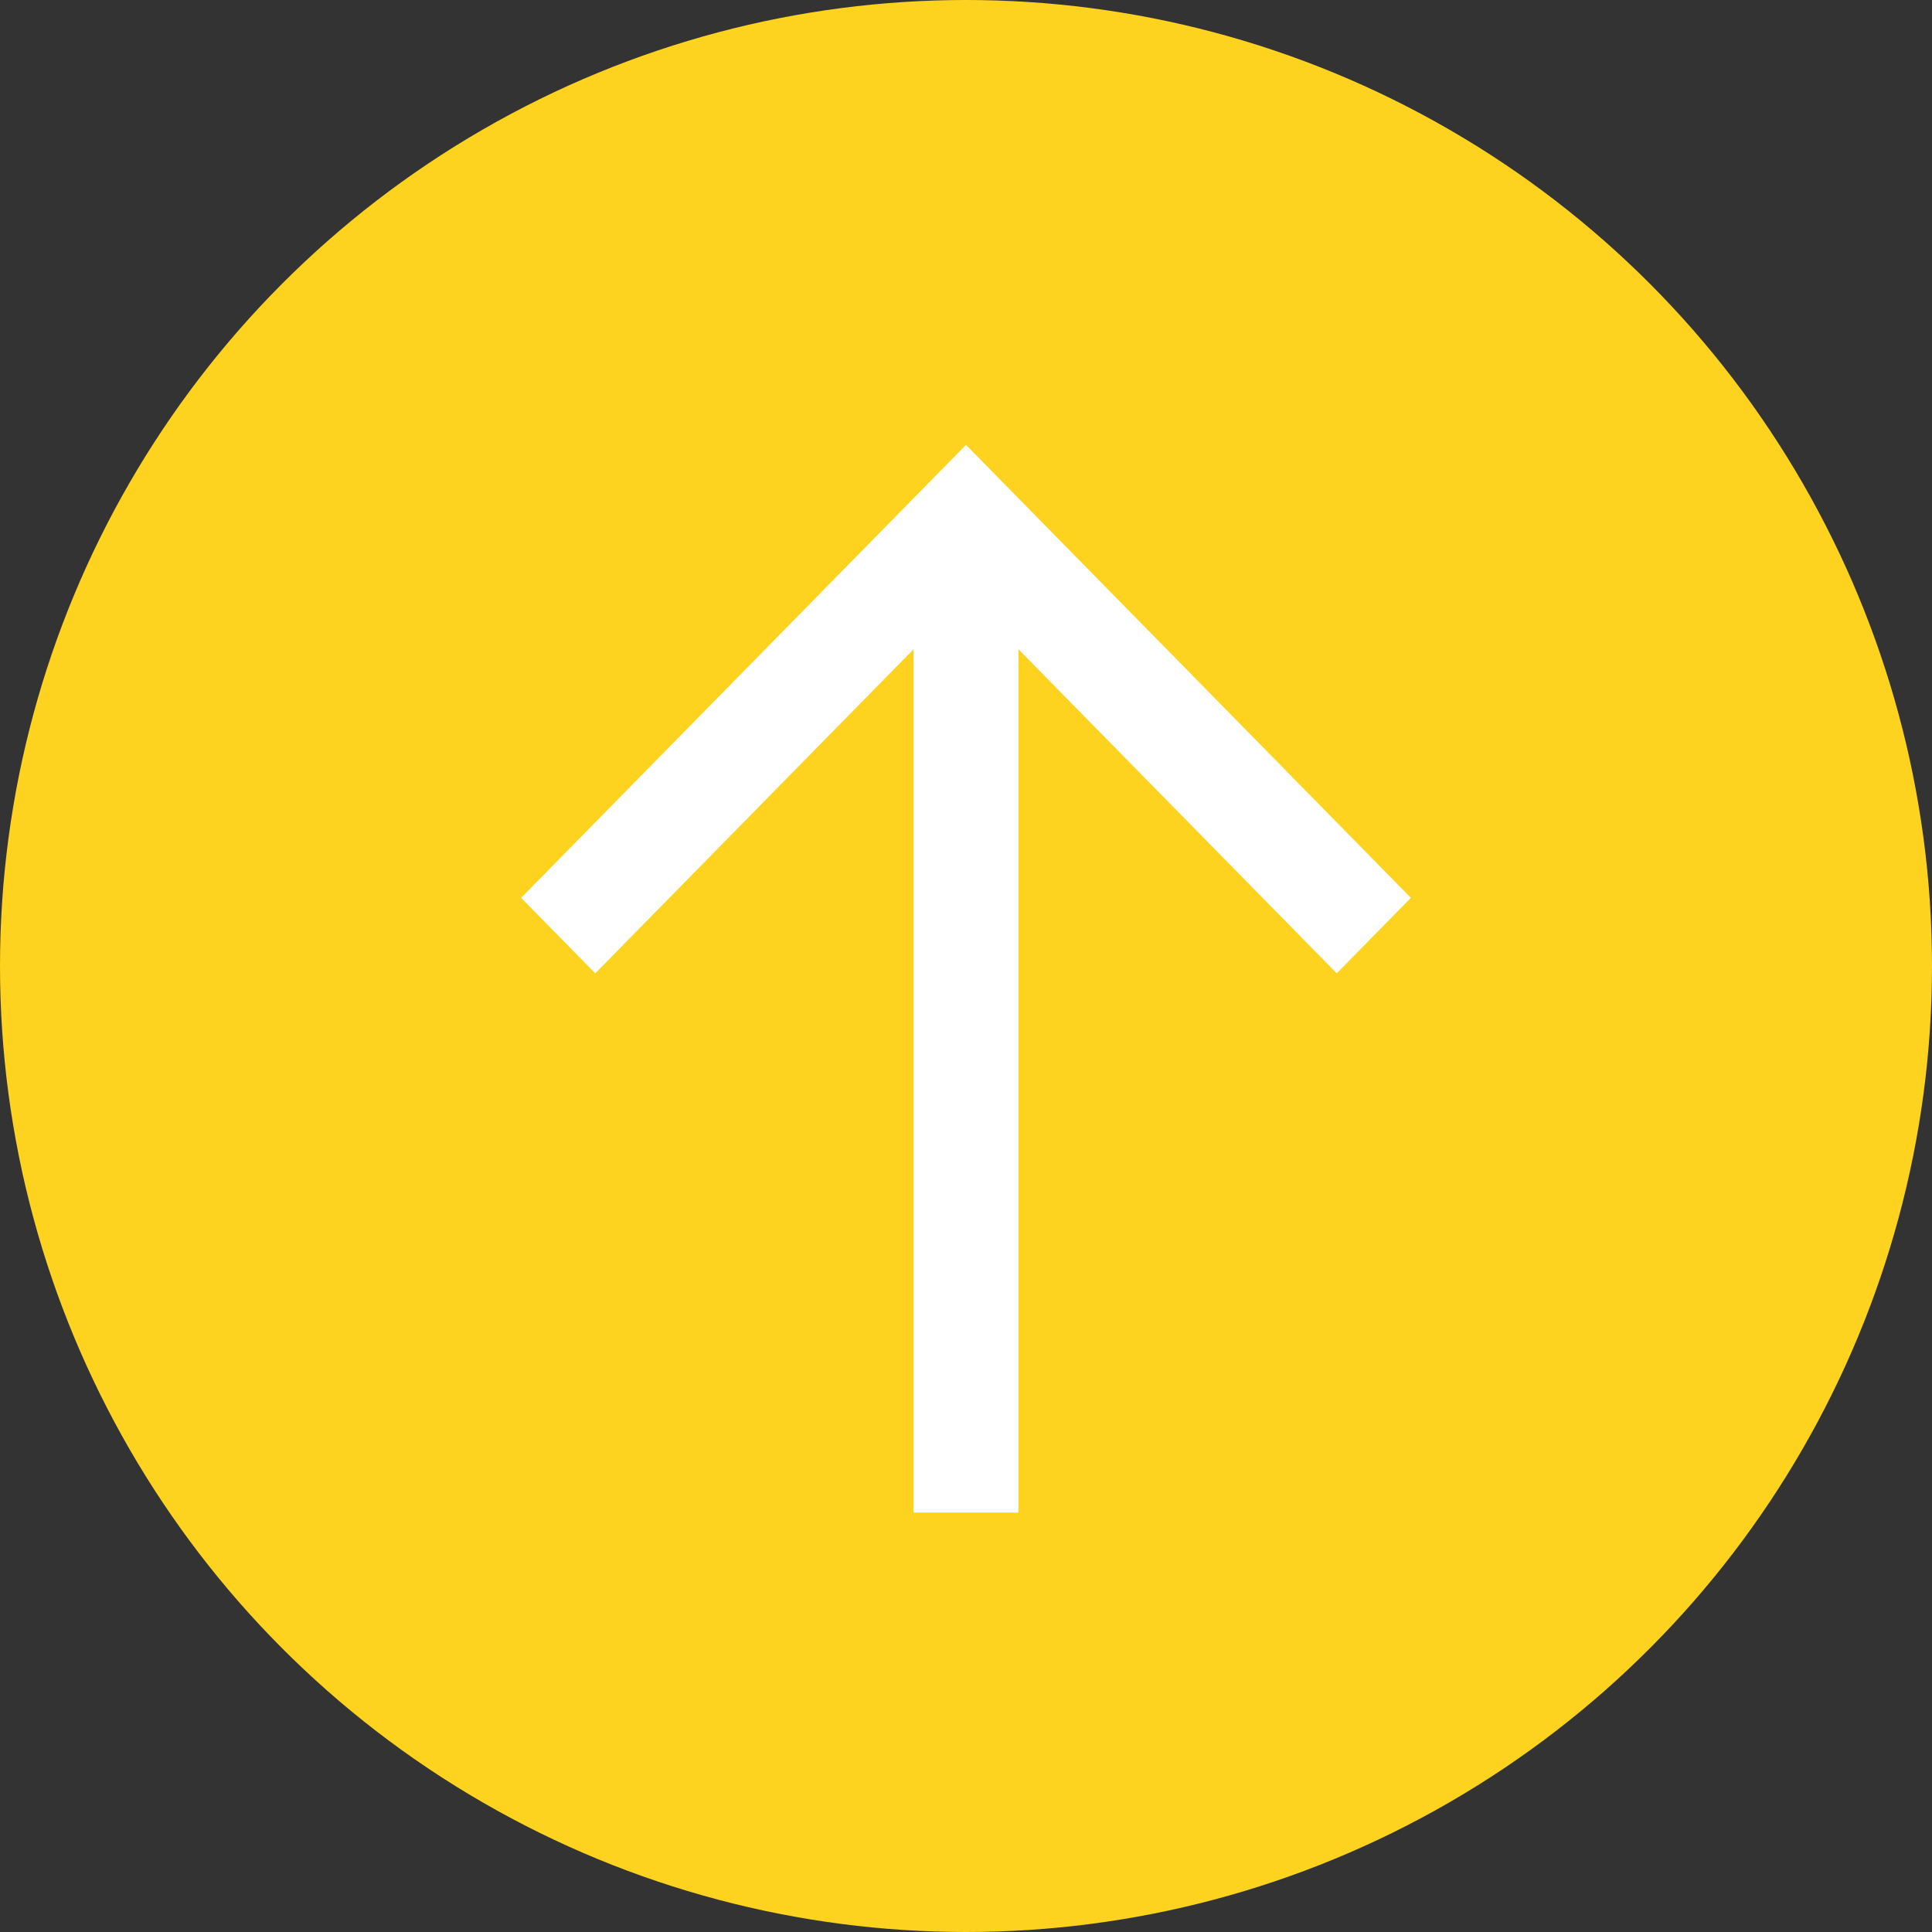
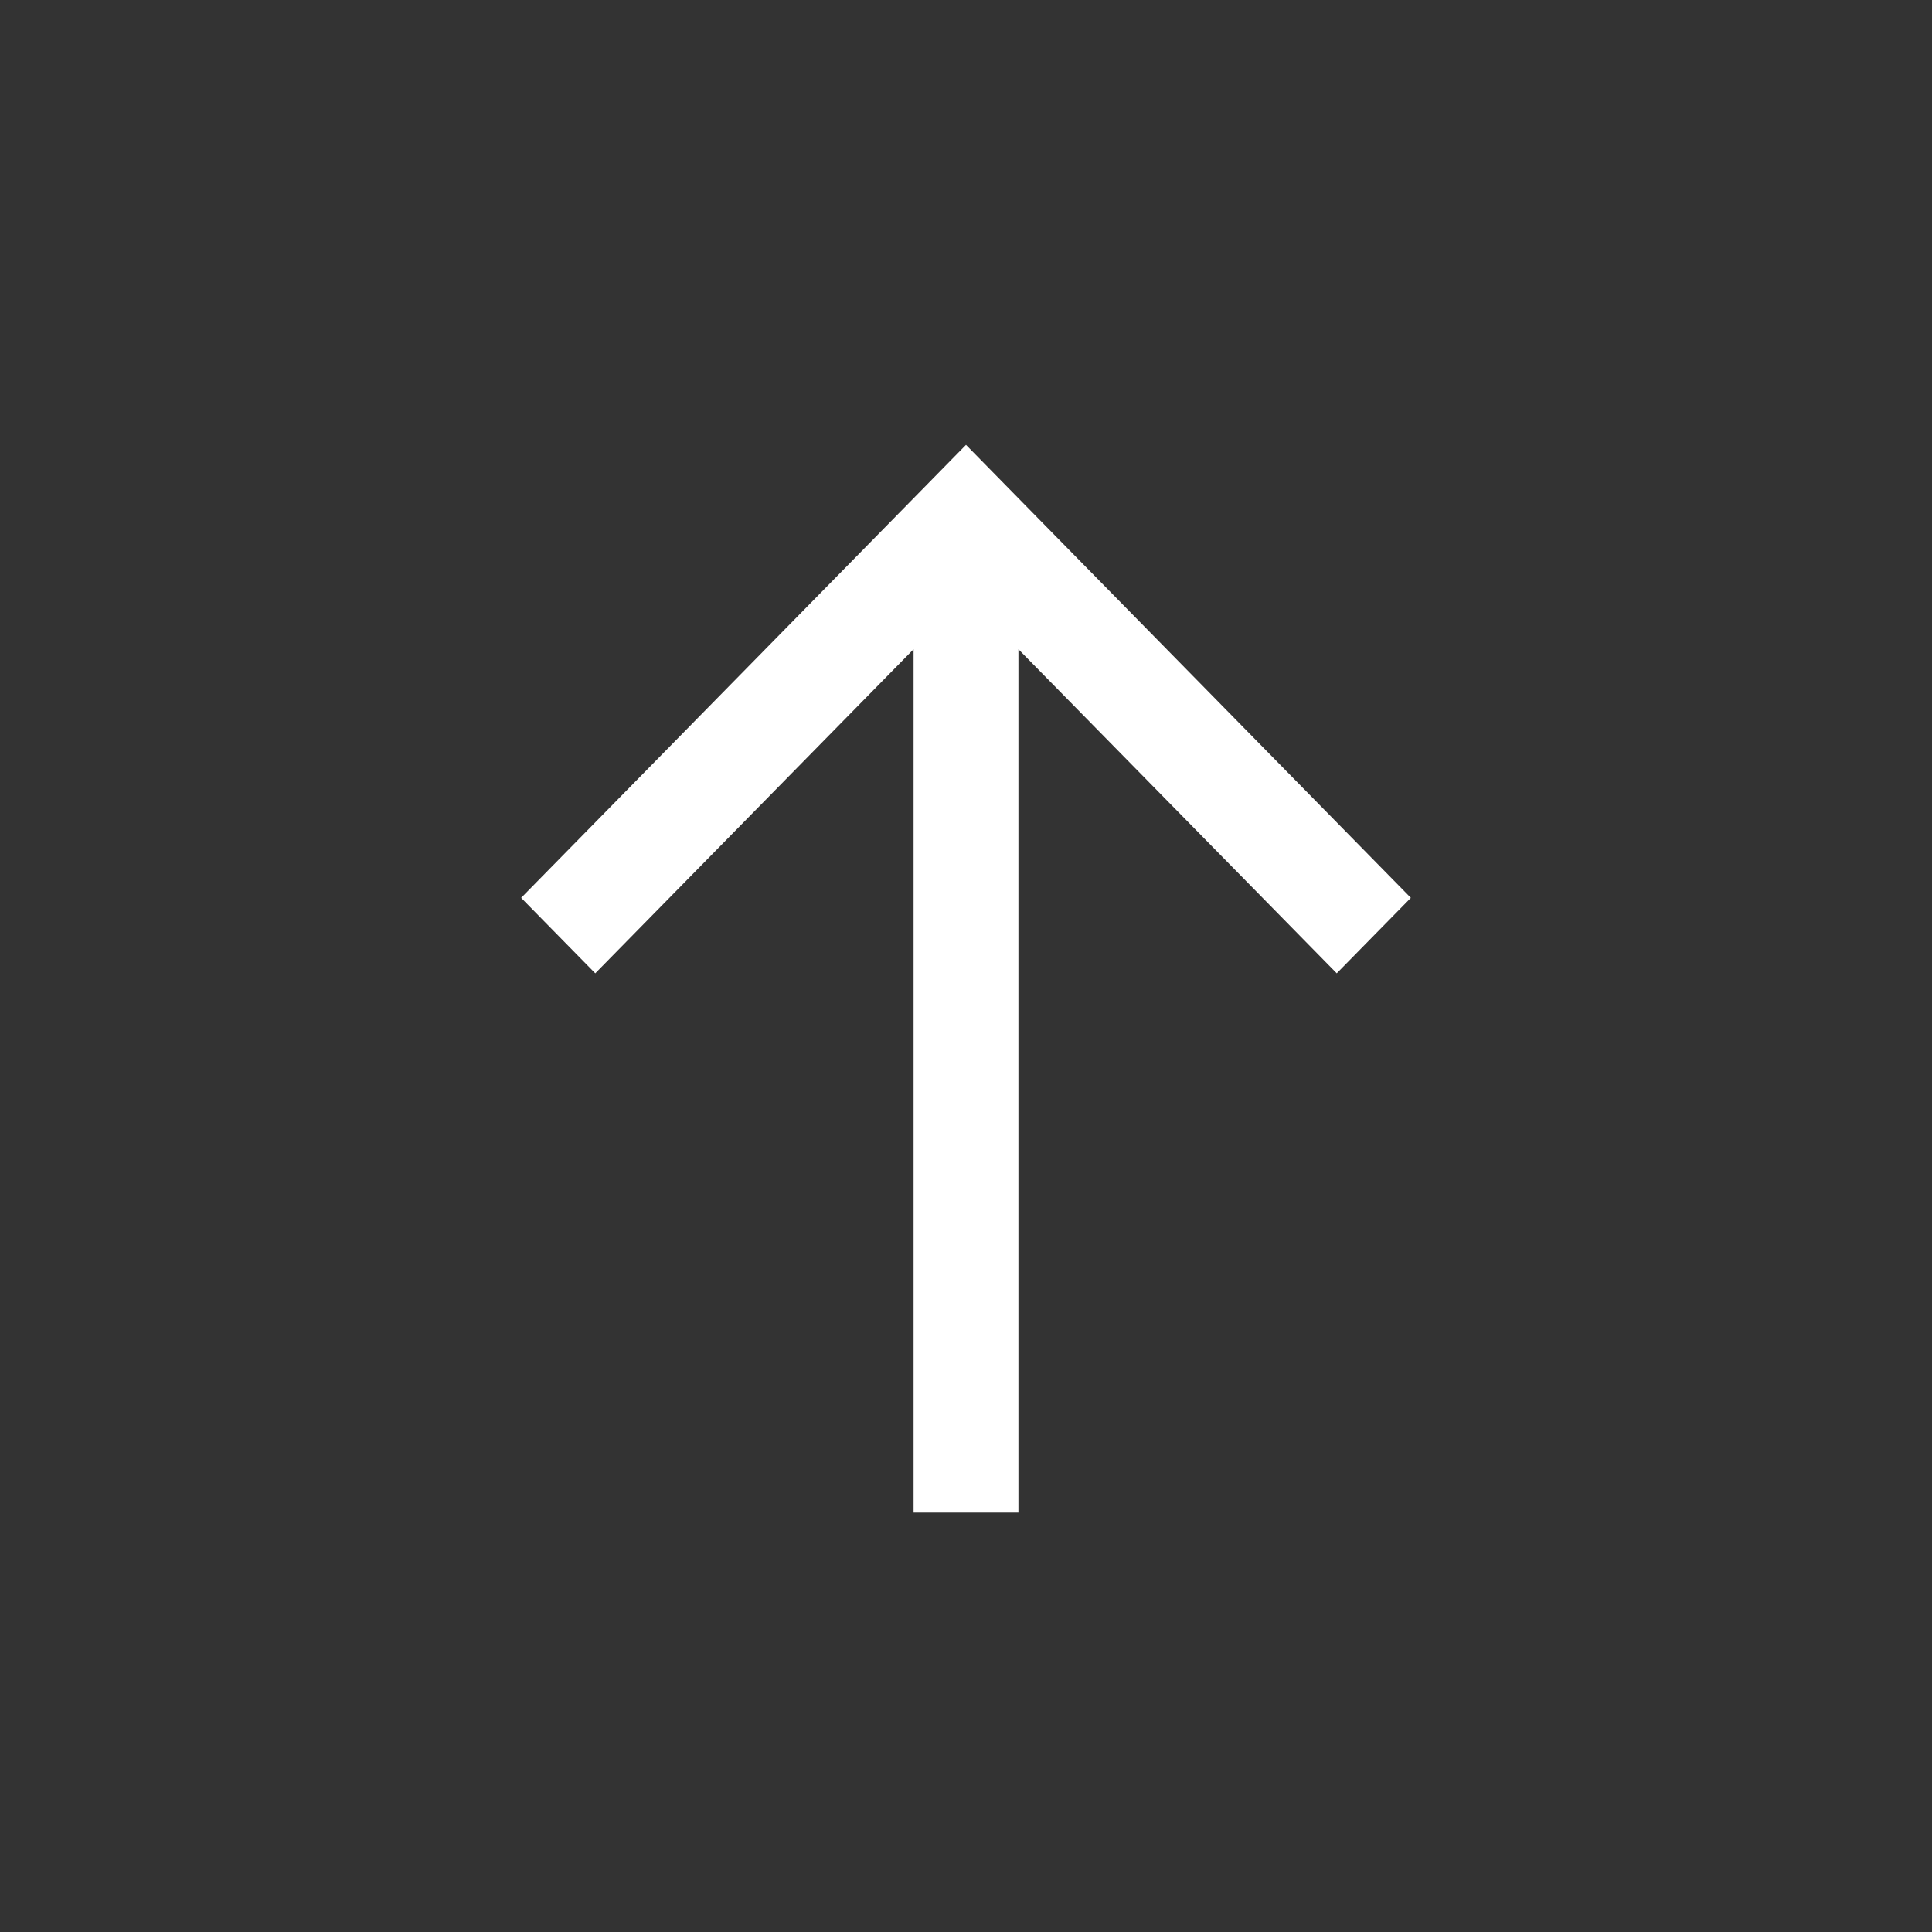
<svg xmlns="http://www.w3.org/2000/svg" width="76px" height="76px" viewBox="0 0 76 76" version="1.1">
  <rect x="0" y="0" width="76" height="76" fill="#333333" stroke="none" />
  <title>Group 27</title>
  <g id="Page-1" stroke="none" stroke-width="1" fill="none" fill-rule="evenodd">
    <g id="Home" transform="translate(-1541, -9604)">
      <g id="Group-27" transform="translate(1541, 9604)">
-         <circle id="Oval" fill="#FDD31F" cx="38" cy="38" r="38" />
        <g id="arrow-right" transform="translate(38, 38.5) rotate(-90) translate(-38, -38.5) translate(17, 21)" fill="#FFFFFF" fill-rule="nonzero">
          <polygon id="Path" points="33.961 15.438 21.212 2.916 24.181 0 42 17.5 24.181 35 21.212 32.084 33.961 19.562 0 19.562 0 15.438" />
        </g>
      </g>
    </g>
  </g>
</svg>